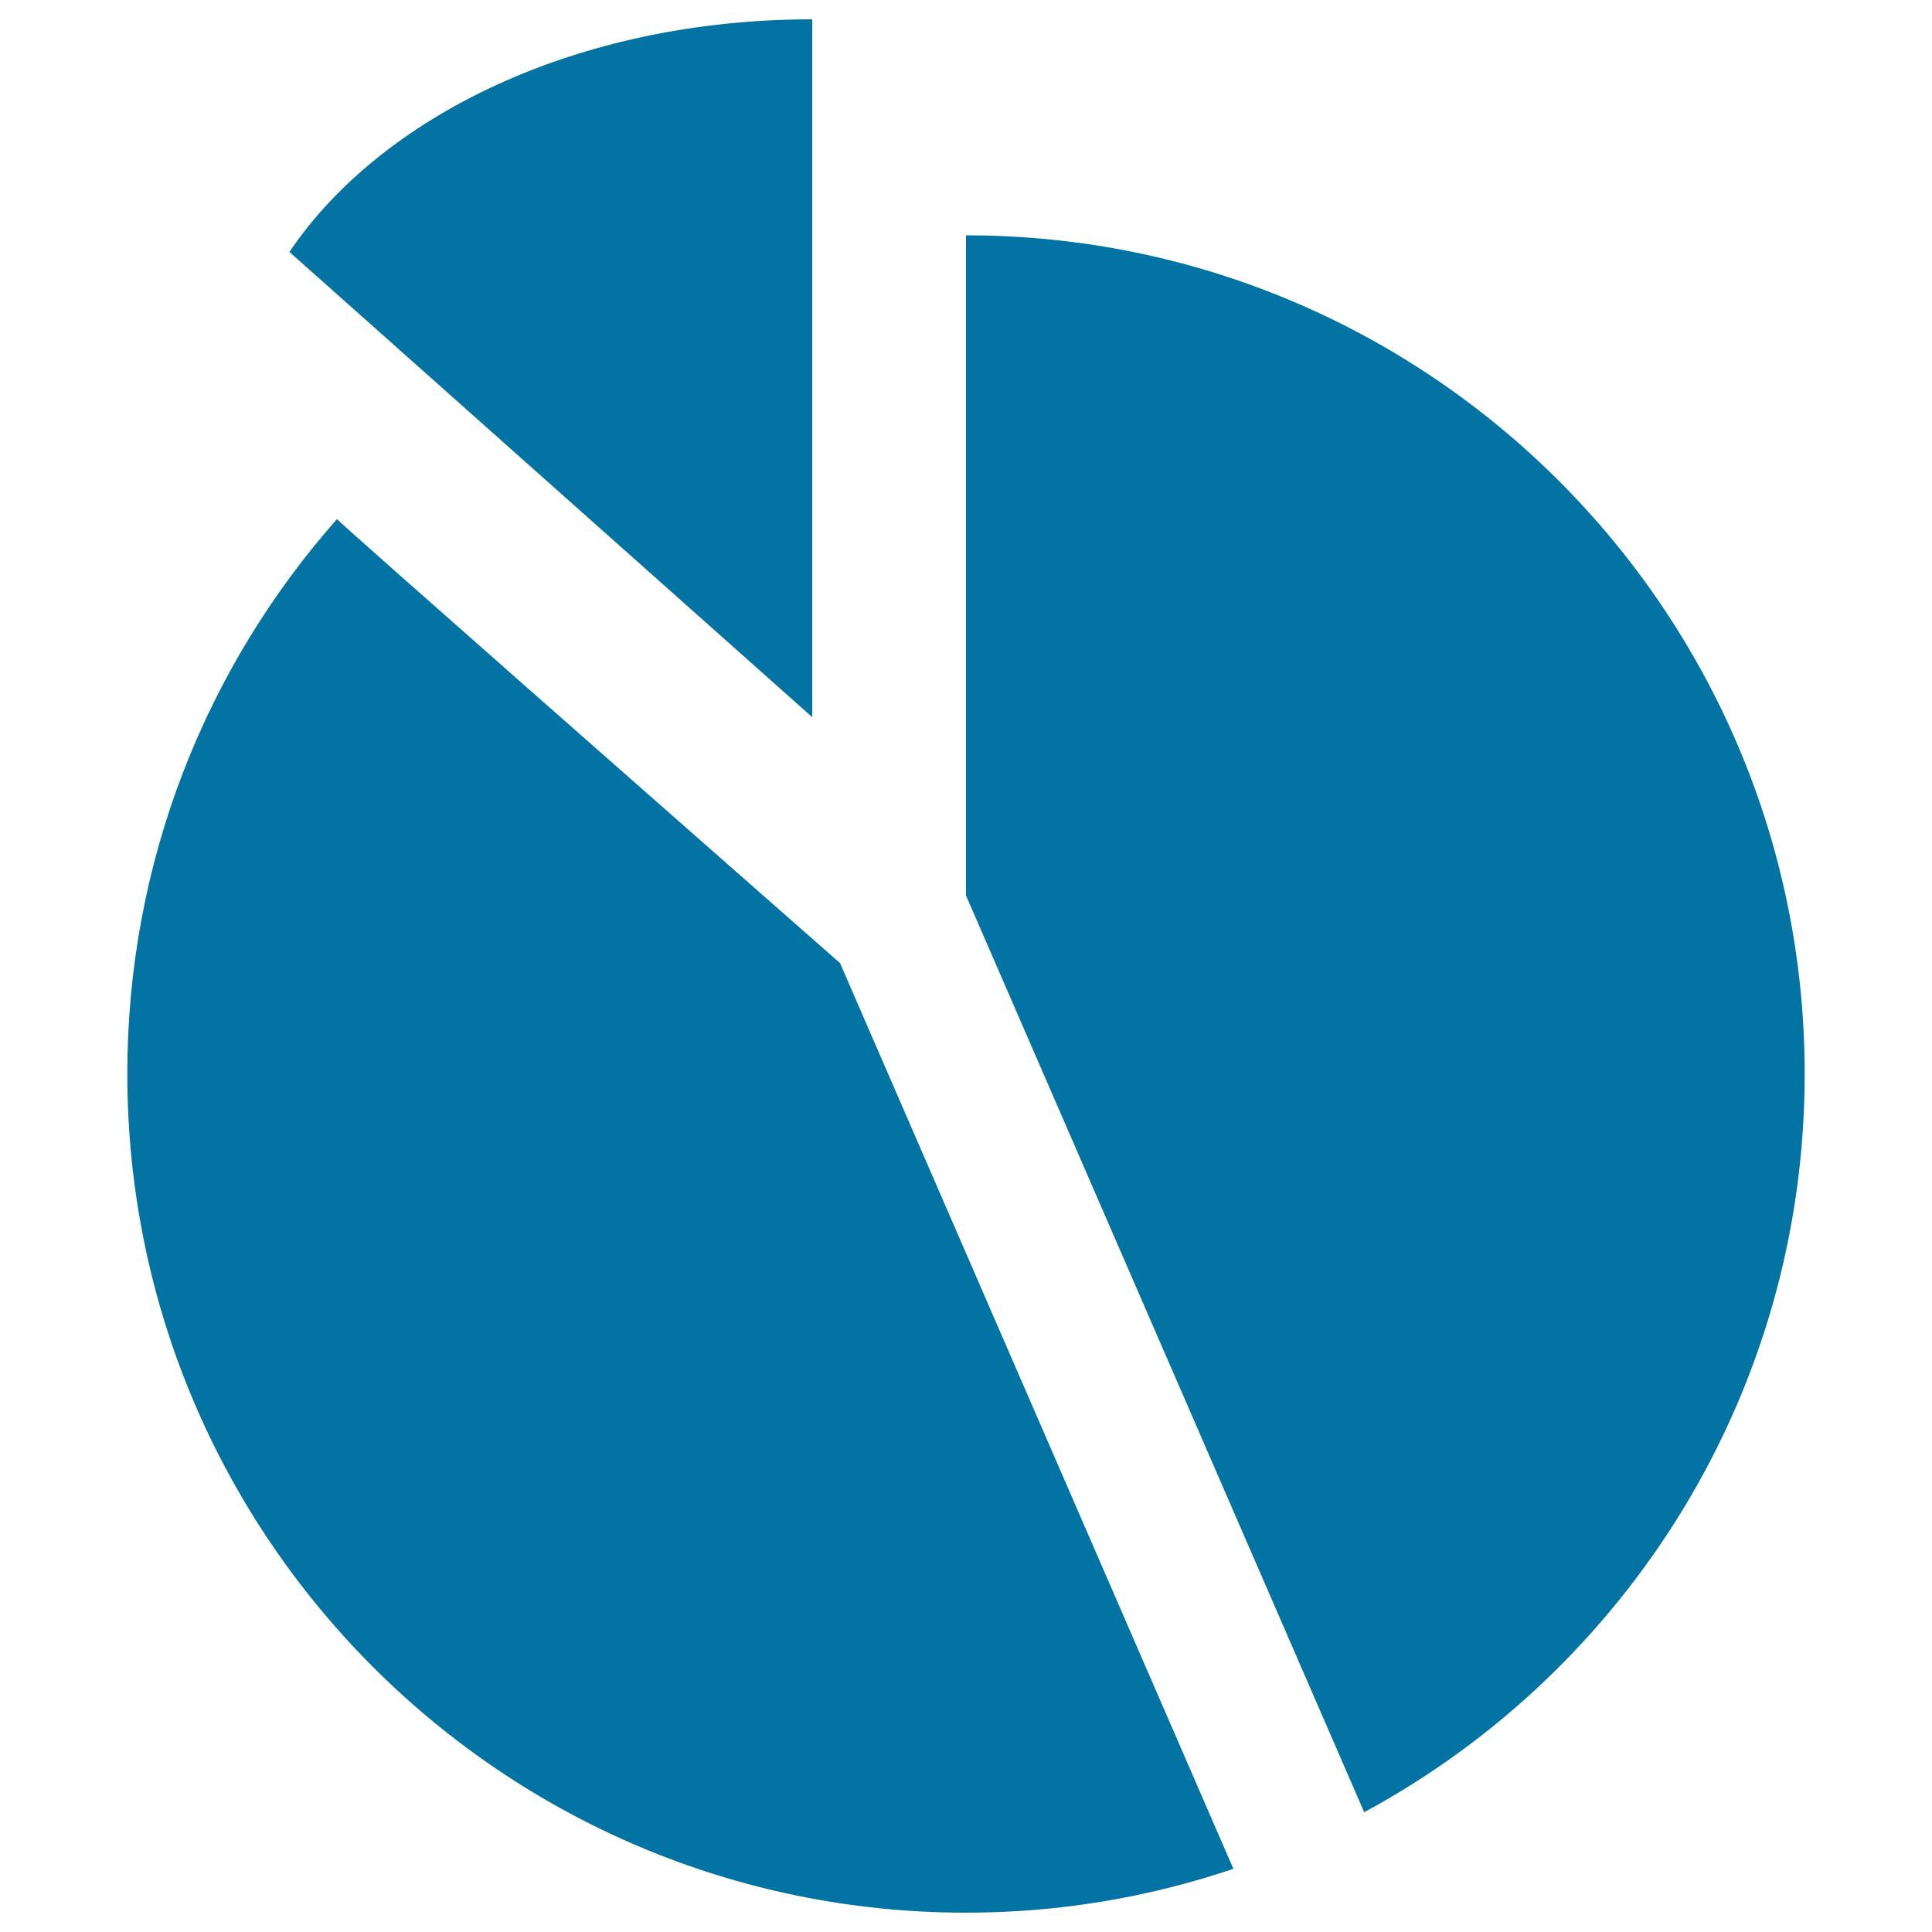
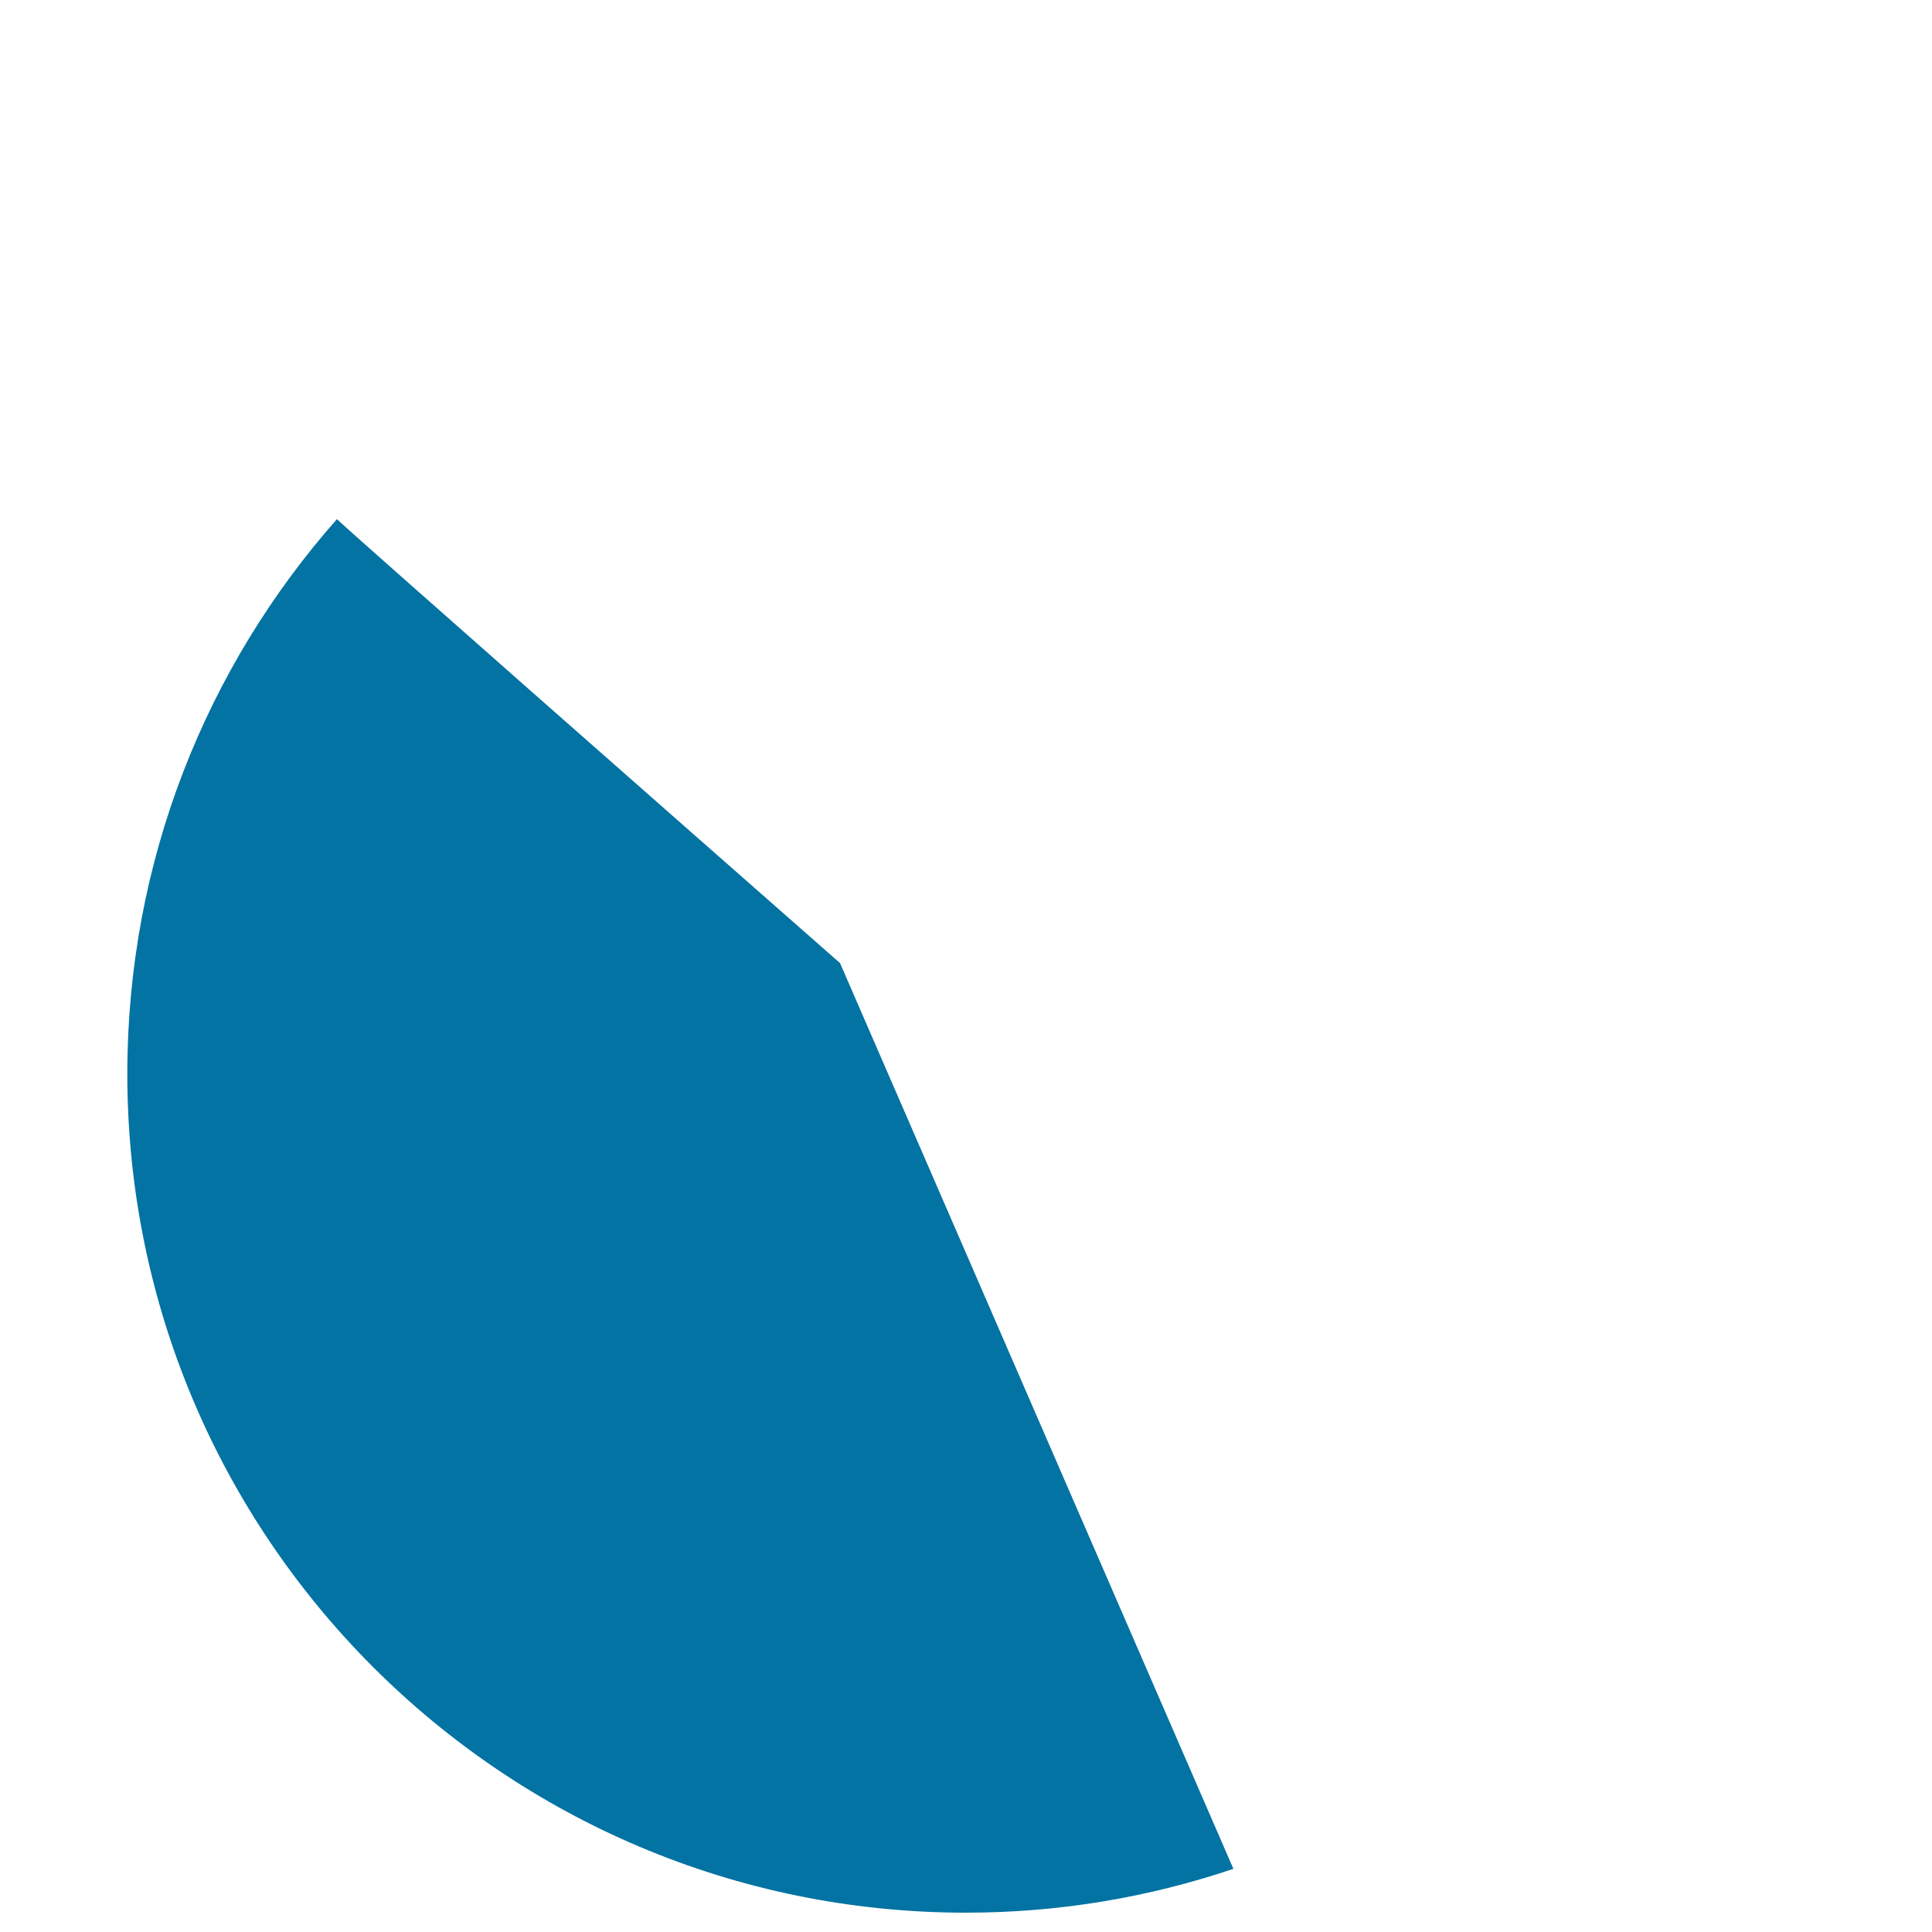
<svg xmlns="http://www.w3.org/2000/svg" viewBox="0 0 1000 1000" style="fill:#0273a2">
  <title>Circular Graphic SVG icon</title>
  <g>
    <g>
      <path d="M500,990c48.4,0,94.9-8,138.4-22.7L434.8,498.5c-92.6-81.4-252-221.7-260.4-229.8c-67.6,76.5-108.5,177-108.5,287.1C65.9,795.6,260.3,990,500,990z" />
-       <path d="M149.8,130.4l270.6,240.8V10C298.6,10,197.2,60.2,149.8,130.4z" />
-       <path d="M500,121.8v341.7L706.1,938c135.8-73.4,228-217,228-382.1C934.1,316.2,739.7,121.8,500,121.8z" />
    </g>
  </g>
</svg>